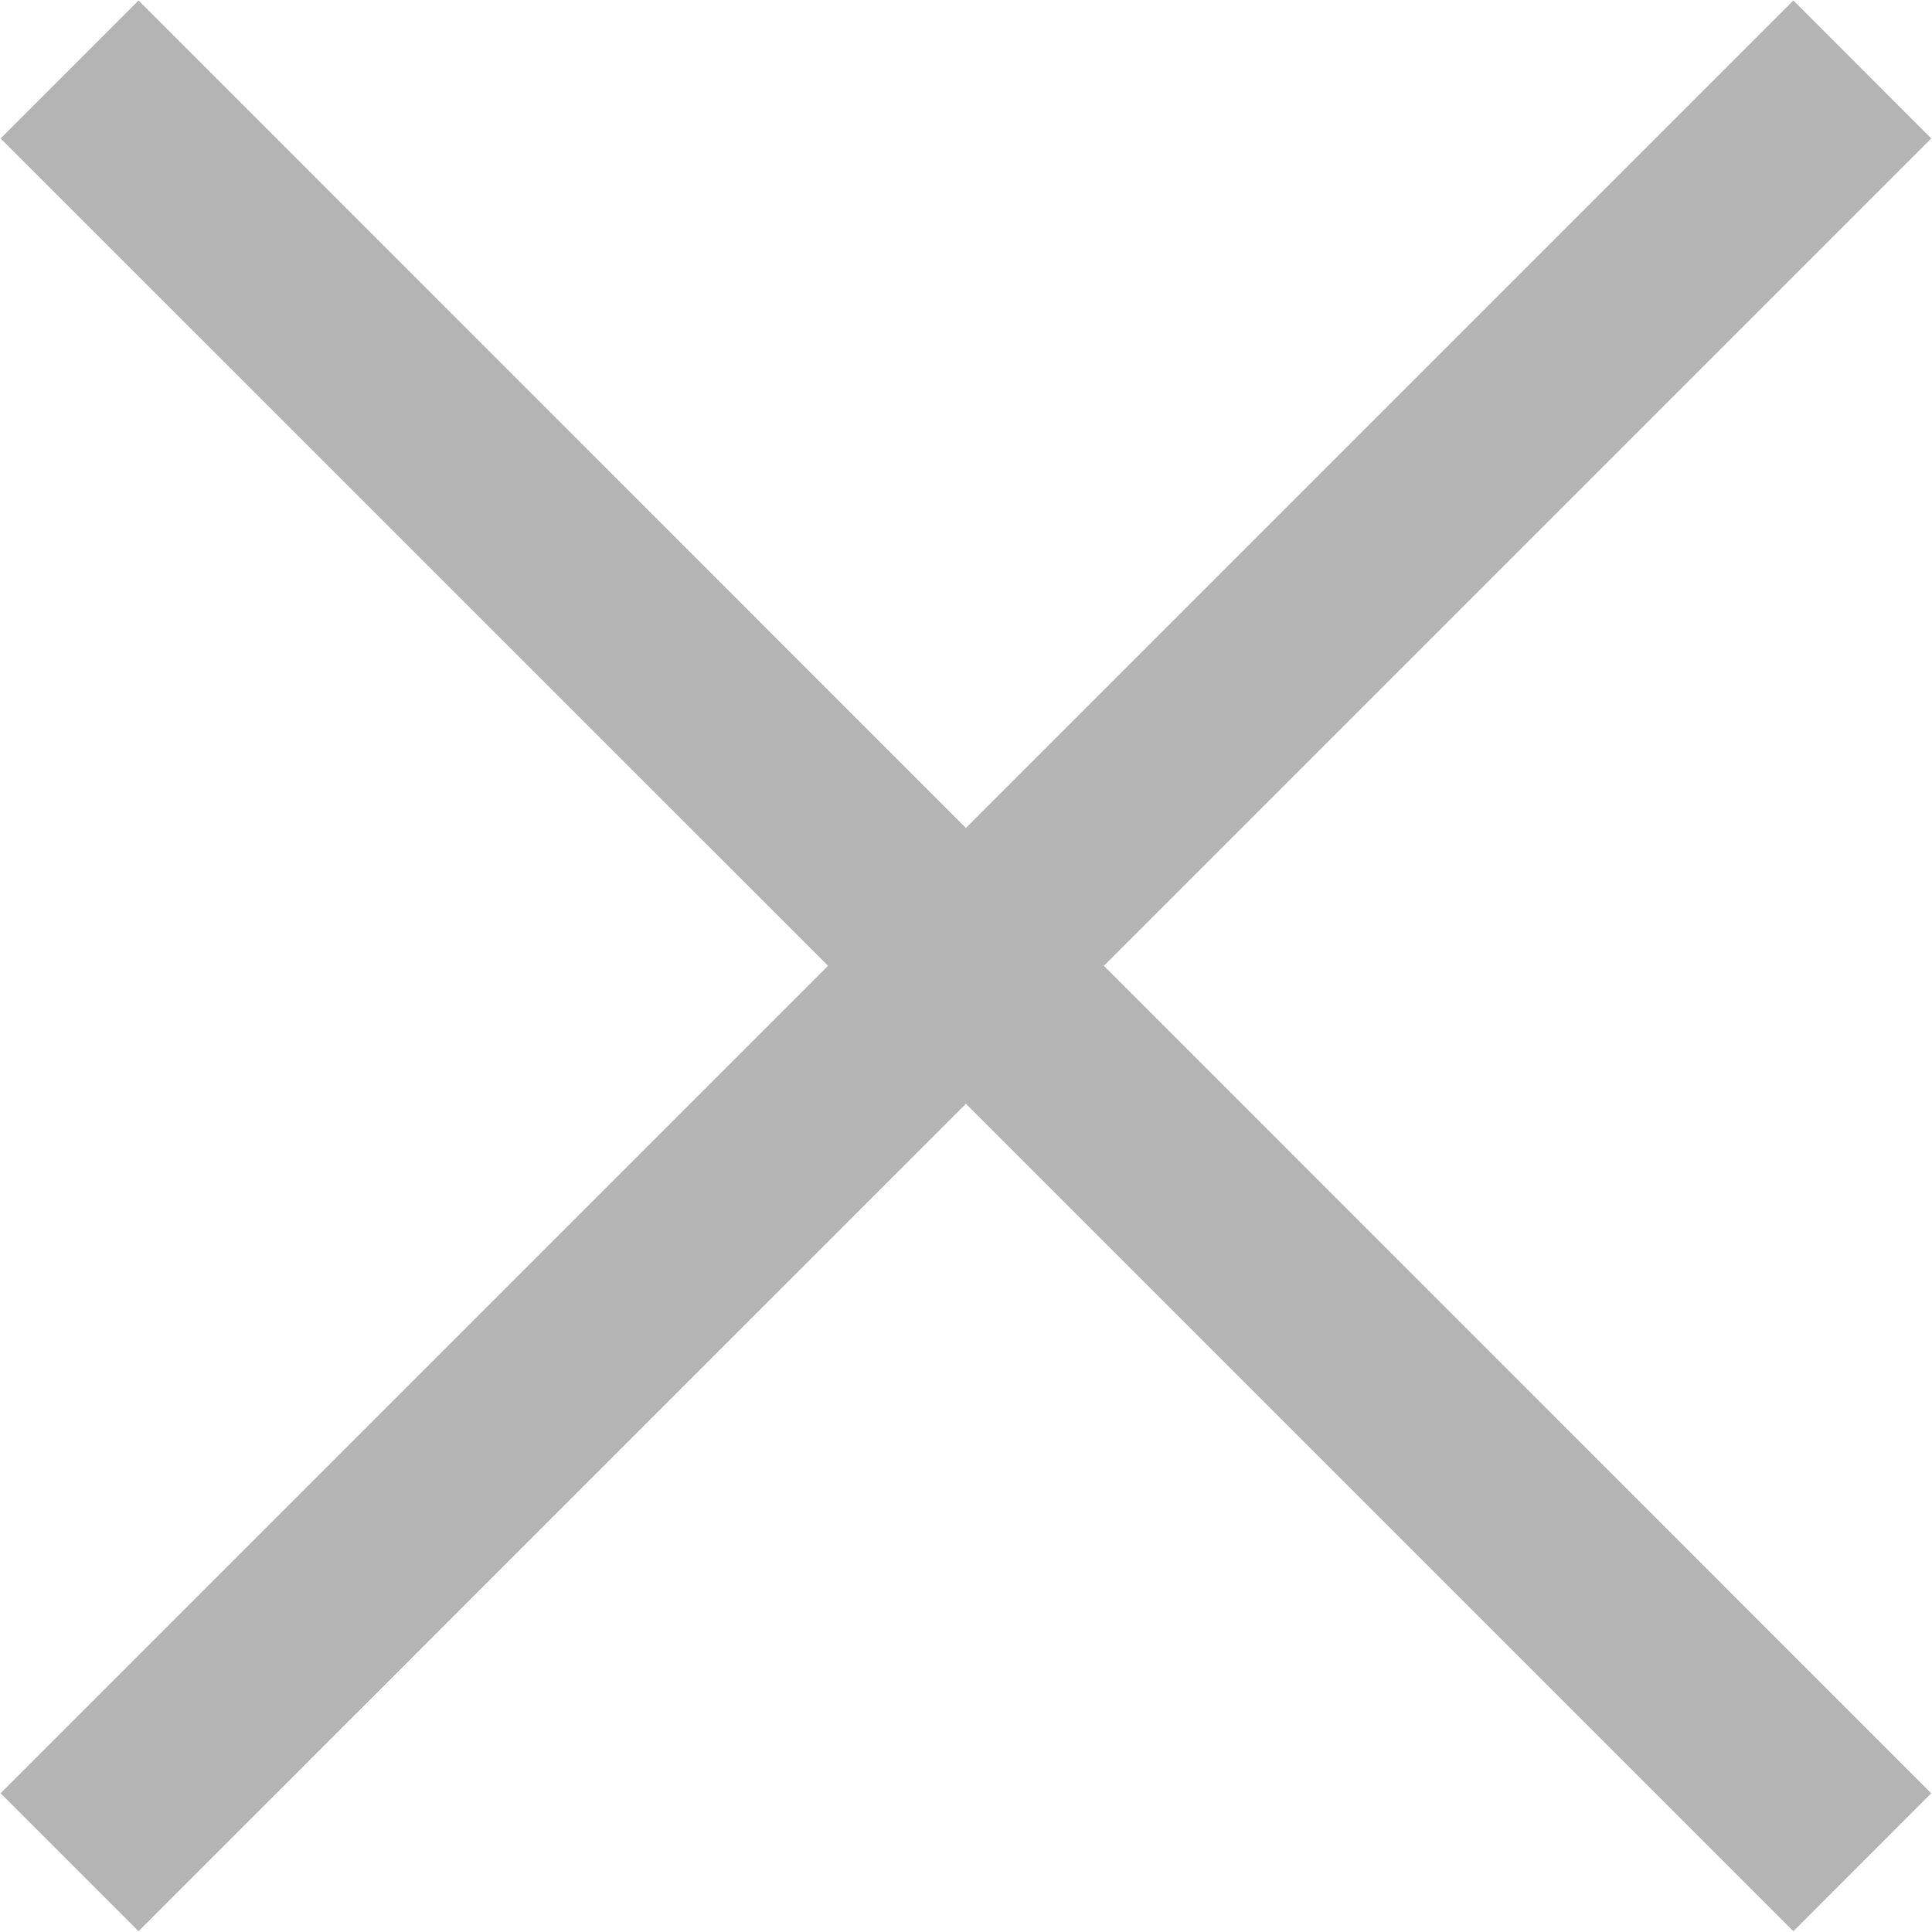
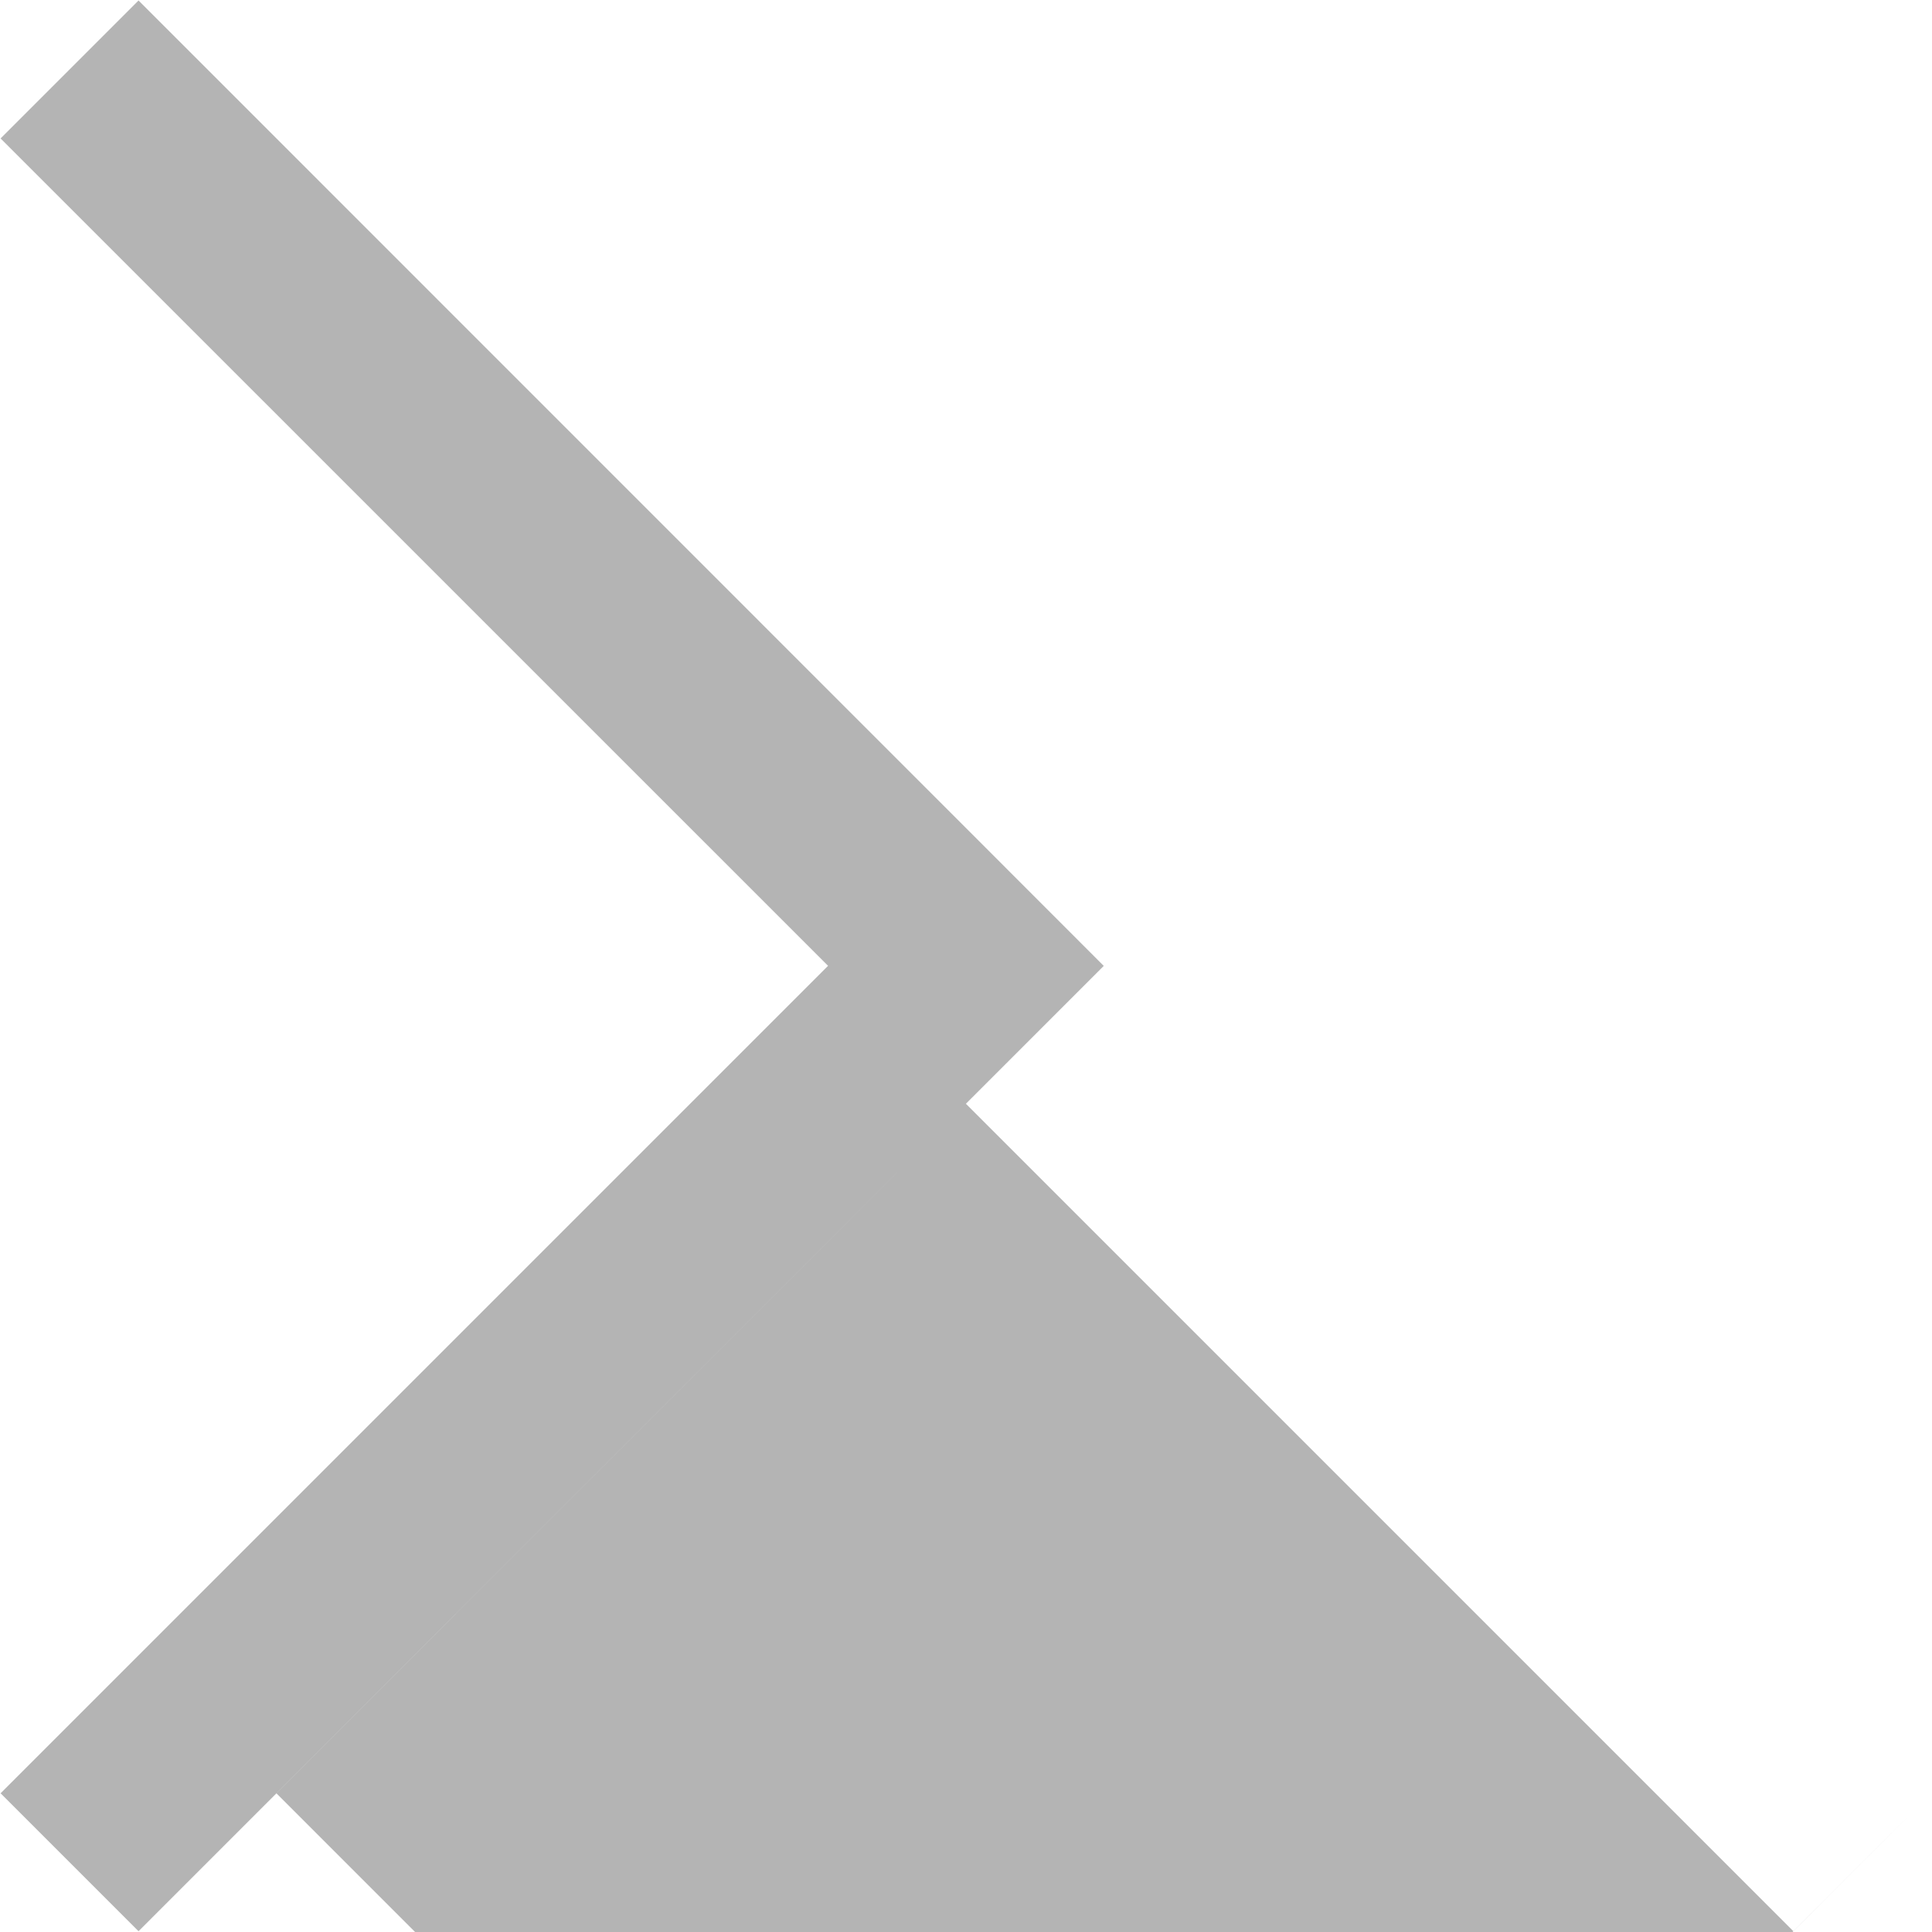
<svg xmlns="http://www.w3.org/2000/svg" width="20" height="20">
-   <path fill="#646464" fill-rule="evenodd" d="M19.992 18.564l-1.427 1.428-8.566-8.566-8.565 8.566-1.428-1.428 8.566-8.566L.006 1.433 1.434.005l8.565 8.566L18.565.005l1.427 1.428-8.565 8.565 8.565 8.566z" opacity=".478" />
+   <path fill="#646464" fill-rule="evenodd" d="M19.992 18.564l-1.427 1.428-8.566-8.566-8.565 8.566-1.428-1.428 8.566-8.566L.006 1.433 1.434.005l8.565 8.566l1.427 1.428-8.565 8.565 8.565 8.566z" opacity=".478" />
</svg>